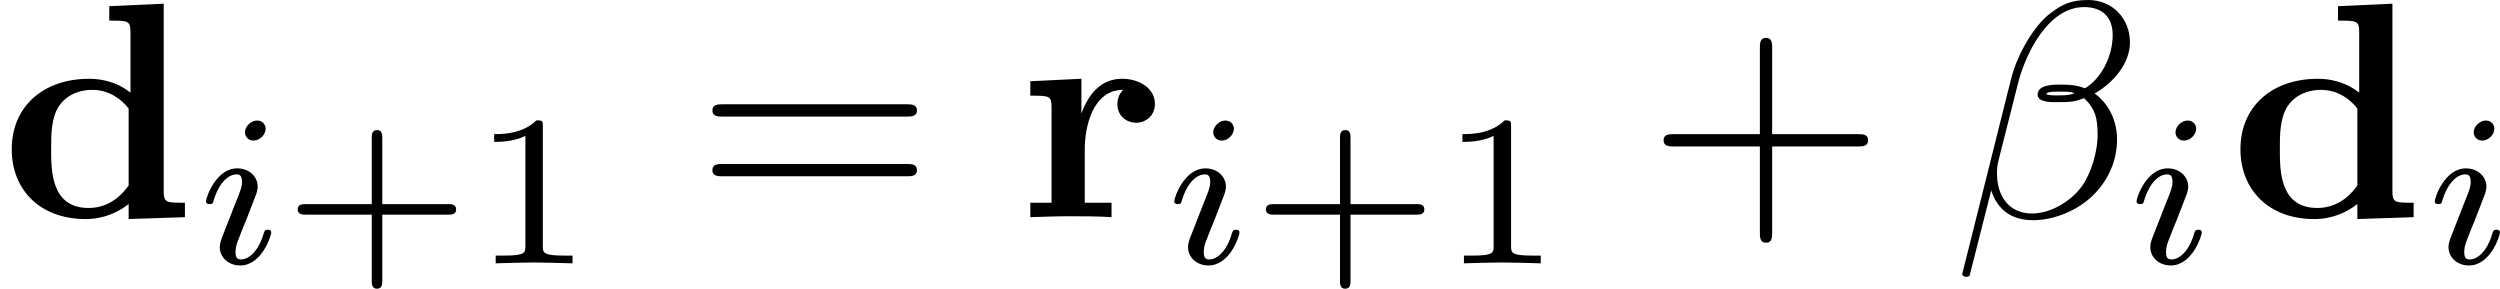
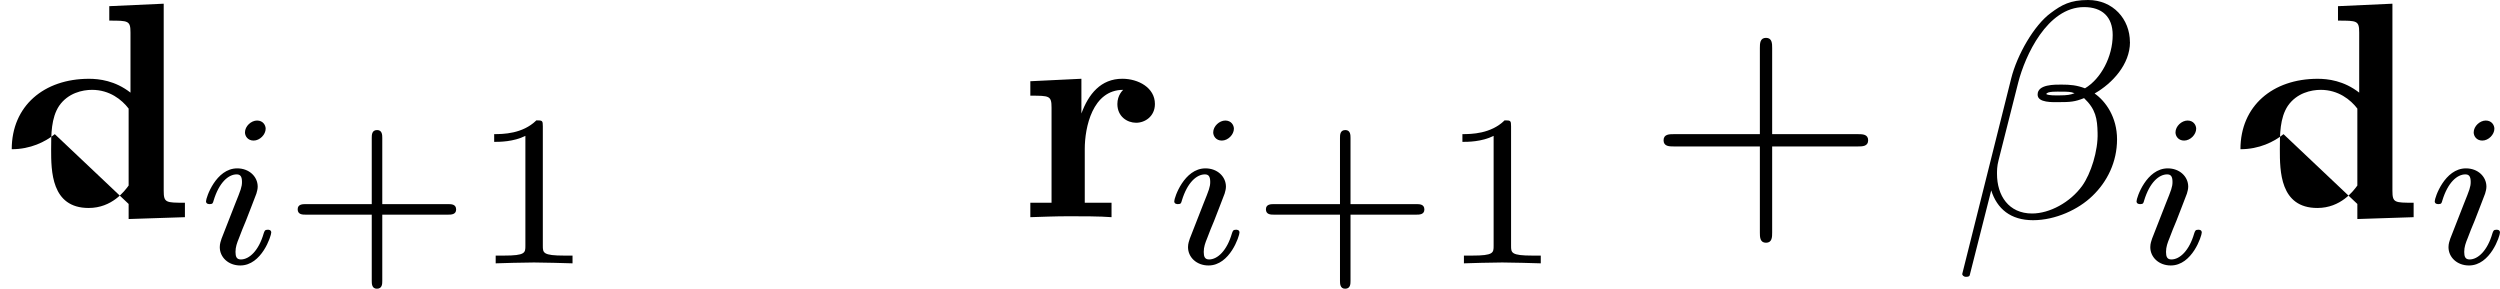
<svg xmlns="http://www.w3.org/2000/svg" xmlns:xlink="http://www.w3.org/1999/xlink" height="11.732pt" version="1.1" viewBox="61.768 55.731 80.965 9.351" width="101.586pt">
  <defs>
-     <path d="m4.164 -0.428v0.488l1.823 -0.06v-0.468c-0.618 0 -0.687 0 -0.687 -0.389v-6.057l-1.763 0.08v0.468c0.618 0 0.687 0 0.687 0.389v1.943c-0.498 -0.389 -1.016 -0.448 -1.345 -0.448c-1.455 0 -2.501 0.877 -2.501 2.281c0 1.315 0.917 2.262 2.391 2.262c0.608 0 1.086 -0.239 1.395 -0.488zm0 -3.088v2.491c-0.13 0.179 -0.538 0.727 -1.295 0.727c-1.215 0 -1.215 -1.205 -1.215 -1.903c0 -0.478 0 -1.016 0.259 -1.405c0.289 -0.418 0.757 -0.518 1.066 -0.518c0.568 0 0.966 0.319 1.186 0.608z" id="g0-100" />
+     <path d="m4.164 -0.428v0.488l1.823 -0.06v-0.468c-0.618 0 -0.687 0 -0.687 -0.389v-6.057l-1.763 0.08v0.468c0.618 0 0.687 0 0.687 0.389v1.943c-0.498 -0.389 -1.016 -0.448 -1.345 -0.448c-1.455 0 -2.501 0.877 -2.501 2.281c0.608 0 1.086 -0.239 1.395 -0.488zm0 -3.088v2.491c-0.13 0.179 -0.538 0.727 -1.295 0.727c-1.215 0 -1.215 -1.205 -1.215 -1.903c0 -0.478 0 -1.016 0.259 -1.405c0.289 -0.418 0.757 -0.518 1.066 -0.518c0.568 0 0.966 0.319 1.186 0.608z" id="g0-100" />
    <path d="m2.022 -3.357v-1.126l-1.654 0.08v0.468c0.618 0 0.687 0 0.687 0.389v3.078h-0.687v0.468c0.349 -0.01 0.797 -0.03 1.255 -0.03c0.379 0 1.016 0 1.375 0.03v-0.468h-0.867v-1.743c0 -0.697 0.249 -1.913 1.245 -1.913c-0.01 0.01 -0.189 0.169 -0.189 0.458c0 0.408 0.319 0.608 0.608 0.608s0.608 -0.209 0.608 -0.608c0 -0.528 -0.538 -0.817 -1.056 -0.817c-0.697 0 -1.096 0.498 -1.325 1.126z" id="g0-114" />
    <path d="m3.229 -1.576h2.134c0.091 0 0.258 0 0.258 -0.167c0 -0.174 -0.16 -0.174 -0.258 -0.174h-2.134v-2.141c0 -0.091 0 -0.258 -0.167 -0.258c-0.174 0 -0.174 0.16 -0.174 0.258v2.141h-2.141c-0.091 0 -0.258 0 -0.258 0.167c0 0.174 0.16 0.174 0.258 0.174h2.141v2.141c0 0.091 0 0.258 0.167 0.258c0.174 0 0.174 -0.16 0.174 -0.258v-2.141z" id="g4-43" />
    <path d="m2.336 -4.435c0 -0.188 -0.014 -0.195 -0.209 -0.195c-0.446 0.439 -1.081 0.446 -1.367 0.446v0.251c0.167 0 0.628 0 1.011 -0.195v3.557c0 0.23 0 0.321 -0.697 0.321h-0.265v0.251c0.126 -0.007 0.983 -0.028 1.241 -0.028c0.216 0 1.095 0.021 1.248 0.028v-0.251h-0.265c-0.697 0 -0.697 -0.091 -0.697 -0.321v-3.864z" id="g4-49" />
    <path d="m2.26 -4.359c0 -0.112 -0.084 -0.265 -0.279 -0.265c-0.188 0 -0.391 0.181 -0.391 0.384c0 0.119 0.091 0.265 0.279 0.265c0.202 0 0.391 -0.195 0.391 -0.384zm-1.423 3.543c-0.028 0.091 -0.063 0.174 -0.063 0.293c0 0.328 0.279 0.593 0.663 0.593c0.697 0 1.004 -0.962 1.004 -1.067c0 -0.091 -0.091 -0.091 -0.112 -0.091c-0.098 0 -0.105 0.042 -0.133 0.119c-0.16 0.558 -0.467 0.844 -0.739 0.844c-0.139 0 -0.174 -0.091 -0.174 -0.244c0 -0.16 0.049 -0.293 0.112 -0.446c0.07 -0.188 0.146 -0.377 0.223 -0.558c0.063 -0.167 0.314 -0.802 0.342 -0.886c0.021 -0.07 0.042 -0.153 0.042 -0.223c0 -0.328 -0.279 -0.593 -0.663 -0.593c-0.69 0 -1.011 0.948 -1.011 1.067c0 0.091 0.098 0.091 0.119 0.091c0.098 0 0.105 -0.035 0.126 -0.112c0.181 -0.6 0.488 -0.851 0.746 -0.851c0.112 0 0.174 0.056 0.174 0.244c0 0.16 -0.042 0.265 -0.216 0.697l-0.439 1.123z" id="g2-105" />
    <path d="m4.075 -2.291h2.78c0.139 0 0.329 0 0.329 -0.199s-0.189 -0.199 -0.329 -0.199h-2.78v-2.79c0 -0.139 0 -0.329 -0.199 -0.329s-0.199 0.189 -0.199 0.329v2.79h-2.79c-0.139 0 -0.329 0 -0.329 0.199s0.189 0.199 0.329 0.199h2.79v2.79c0 0.139 0 0.329 0.199 0.329s0.199 -0.189 0.199 -0.329v-2.79z" id="g3-43" />
-     <path d="m6.844 -3.258c0.149 0 0.339 0 0.339 -0.199s-0.189 -0.199 -0.329 -0.199h-5.968c-0.139 0 -0.329 0 -0.329 0.199s0.189 0.199 0.339 0.199h5.948zm0.01 1.933c0.139 0 0.329 0 0.329 -0.199s-0.189 -0.199 -0.339 -0.199h-5.948c-0.149 0 -0.339 0 -0.339 0.199s0.189 0.199 0.329 0.199h5.968z" id="g3-61" />
    <path d="m5.729 -5.669c0 -0.747 -0.548 -1.365 -1.355 -1.365c-0.578 0 -0.857 0.159 -1.205 0.418c-0.548 0.399 -1.096 1.365 -1.285 2.122l-1.584 6.326c-0.01 0.04 0.04 0.1 0.12 0.1s0.11 -0.02 0.12 -0.05l0.697 -2.75c0.189 0.598 0.628 0.966 1.355 0.966s1.474 -0.349 1.923 -0.787c0.478 -0.458 0.797 -1.096 0.797 -1.833c0 -0.717 -0.369 -1.235 -0.727 -1.484c0.578 -0.329 1.146 -0.946 1.146 -1.664zm-1.793 1.654c-0.13 0.05 -0.239 0.07 -0.478 0.07c-0.139 0 -0.339 0.01 -0.438 -0.04c0.02 -0.1 0.379 -0.08 0.488 -0.08c0.209 0 0.299 0 0.428 0.05zm1.235 -1.883c0 0.697 -0.379 1.415 -0.897 1.724c-0.269 -0.1 -0.468 -0.12 -0.767 -0.12c-0.209 0 -0.767 -0.01 -0.767 0.319c-0.01 0.279 0.508 0.249 0.687 0.249c0.369 0 0.518 -0.01 0.817 -0.13c0.379 0.359 0.428 0.667 0.438 1.126c0.02 0.578 -0.219 1.325 -0.498 1.714c-0.389 0.538 -1.056 0.897 -1.624 0.897c-0.757 0 -1.136 -0.578 -1.136 -1.285c0 -0.1 0 -0.249 0.05 -0.438l0.638 -2.521c0.219 -0.857 0.936 -2.441 2.132 -2.441c0.578 0 0.927 0.309 0.927 0.907z" id="g1-12" />
  </defs>
  <g id="page1">
    <use x="61.768" xlink:href="#g0-100" y="62.765" />
    <use x="68.11" xlink:href="#g2-105" y="64.259" />
    <use x="70.918" xlink:href="#g4-43" y="64.259" />
    <use x="77.011" xlink:href="#g4-49" y="64.259" />
    <use x="84.281" xlink:href="#g3-61" y="62.765" />
    <use x="94.768" xlink:href="#g0-114" y="62.765" />
    <use x="99.469" xlink:href="#g2-105" y="64.259" />
    <use x="102.277" xlink:href="#g4-43" y="64.259" />
    <use x="108.37" xlink:href="#g4-49" y="64.259" />
    <use x="115.087" xlink:href="#g3-43" y="62.765" />
    <use x="125.02" xlink:href="#g1-12" y="62.765" />
    <use x="130.635" xlink:href="#g2-105" y="64.259" />
    <use x="133.951" xlink:href="#g0-100" y="62.765" />
    <use x="140.293" xlink:href="#g2-105" y="64.259" />
  </g>
</svg>